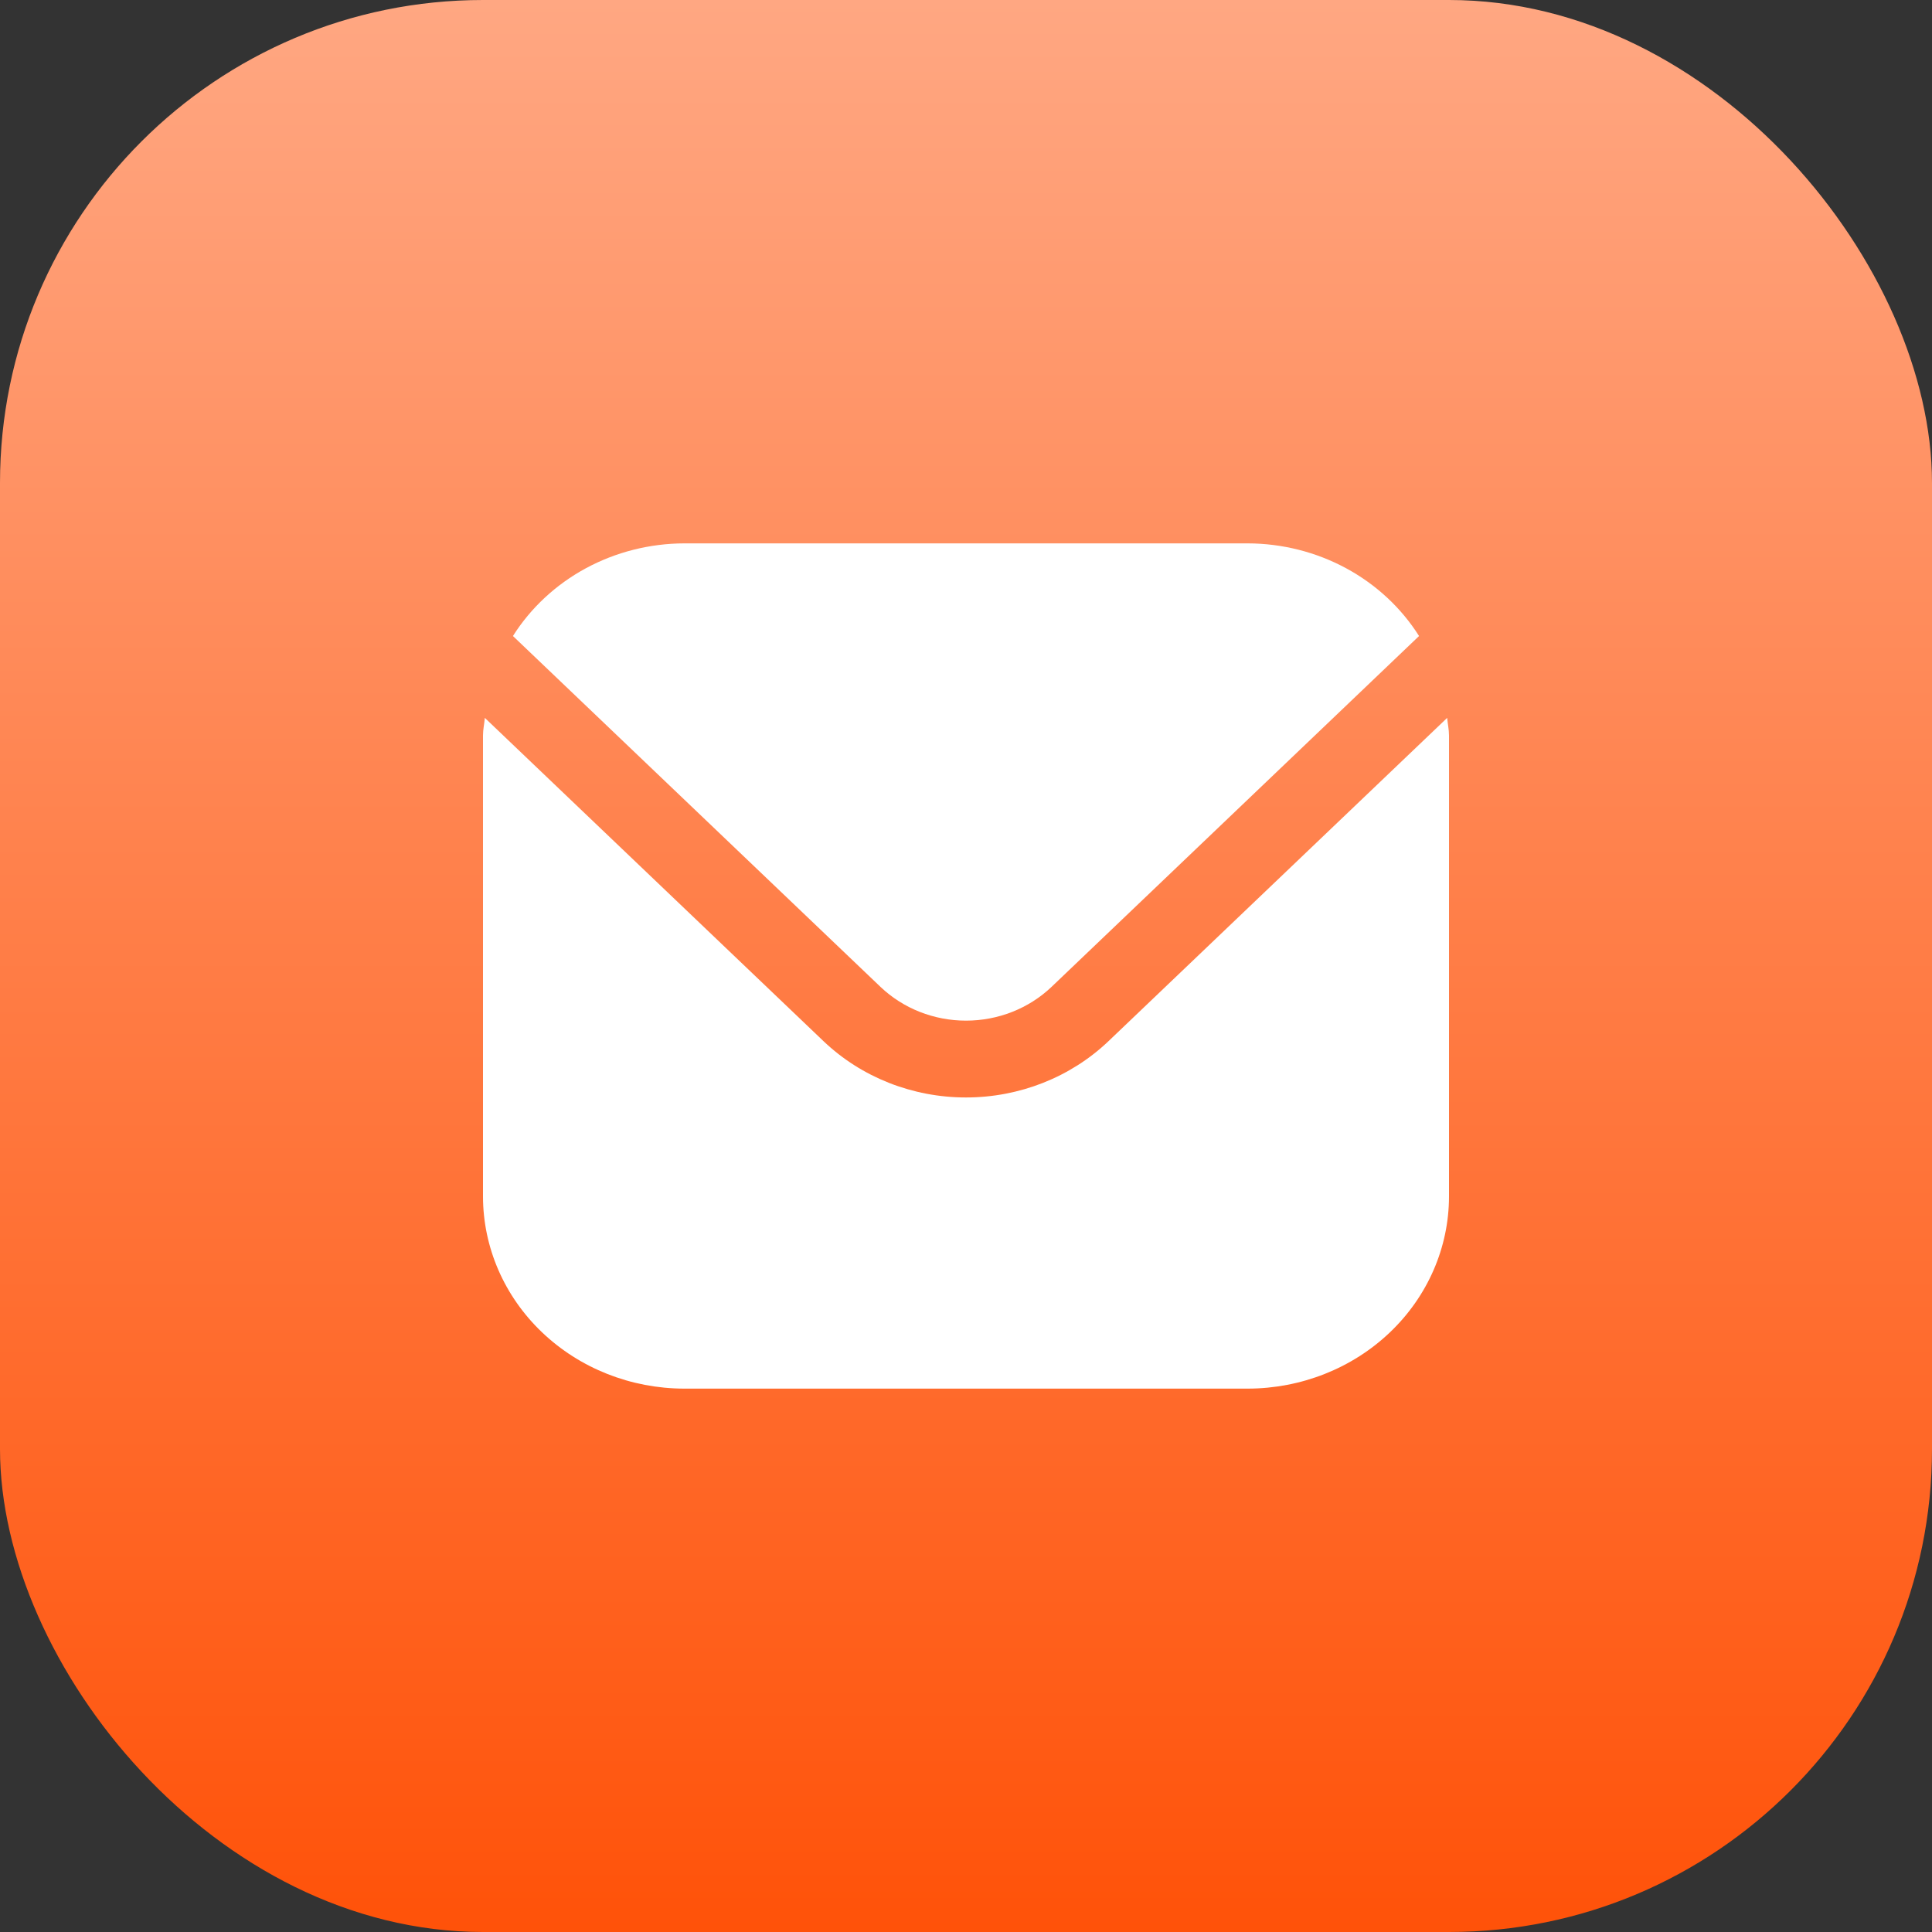
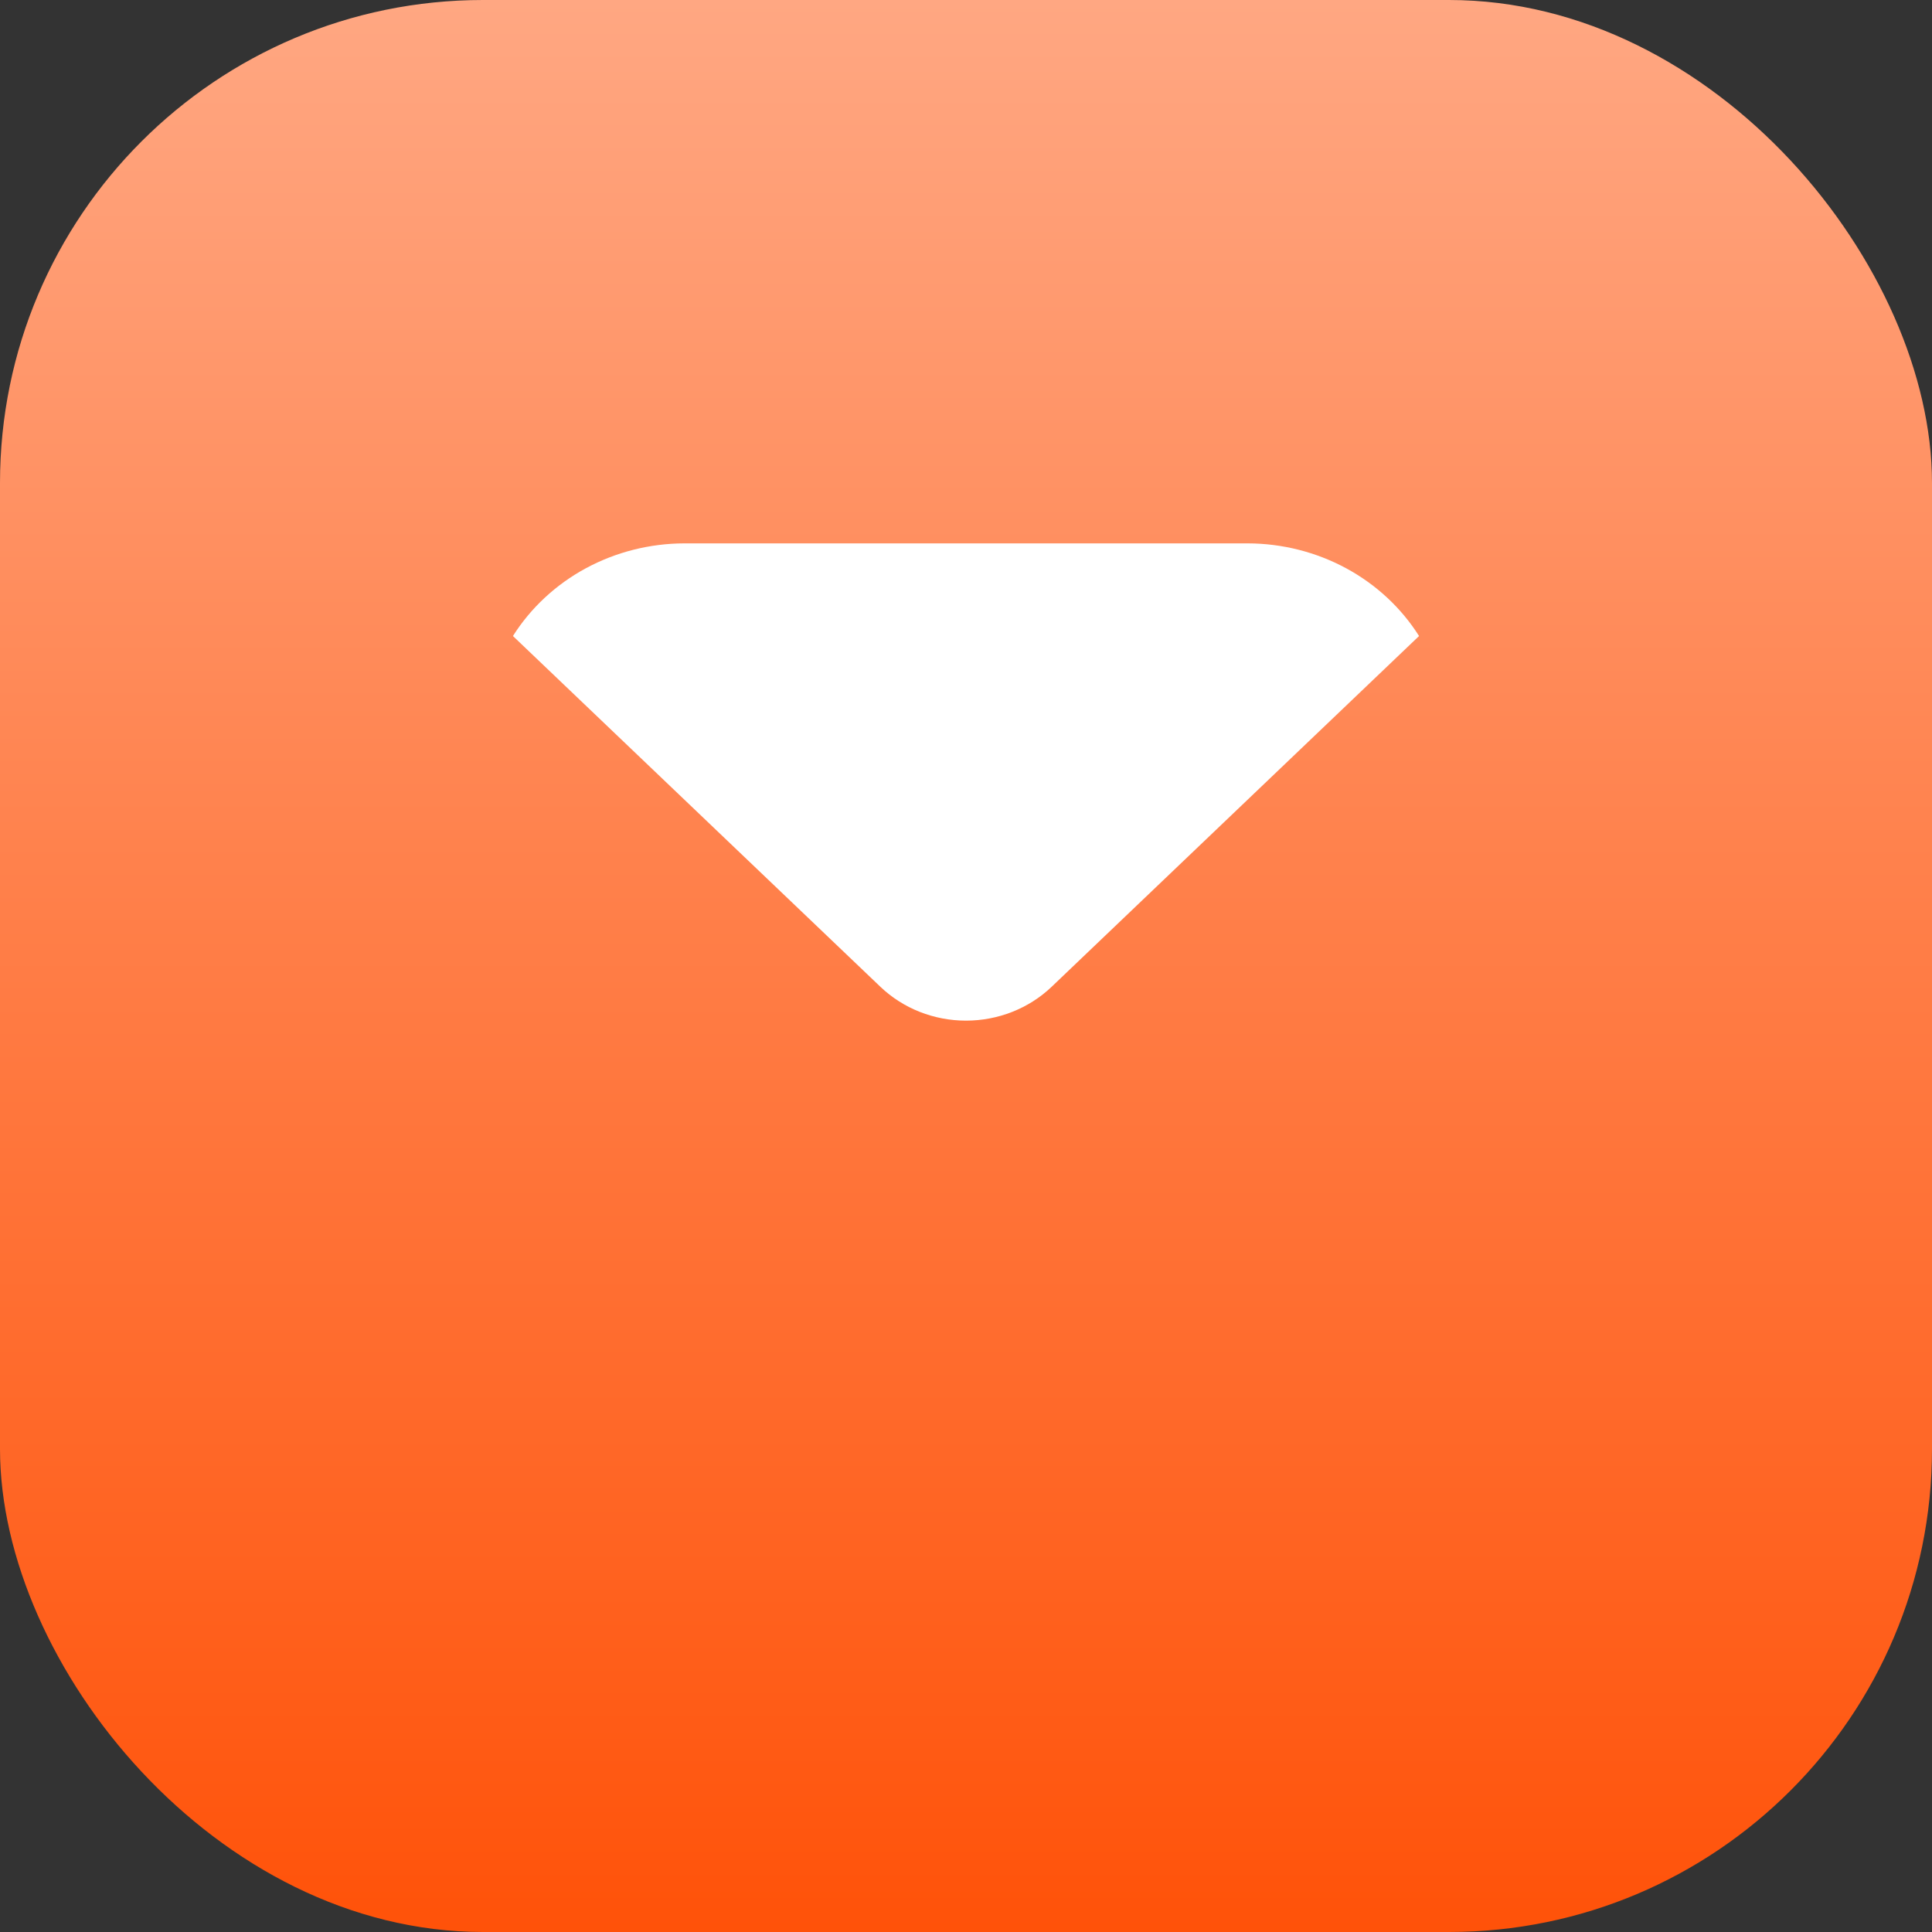
<svg xmlns="http://www.w3.org/2000/svg" width="64" height="64" viewBox="0 0 64 64" fill="none">
  <rect x="0" y="0" width="64" height="64" fill="#333333" stroke="none" />
  <rect width="64" height="64" rx="16" fill="url(#paint0_linear_2008_759)" />
-   <path d="M47.939 23.781L36.715 34.495C35.463 35.686 33.768 36.355 32 36.355C30.232 36.355 28.537 35.686 27.285 34.495L16.061 23.781C16.043 23.982 16 24.164 16 24.364V39.636C16.002 41.324 16.705 42.941 17.955 44.134C19.205 45.327 20.899 45.998 22.667 46H41.333C43.101 45.998 44.795 45.327 46.045 44.134C47.295 42.941 47.998 41.324 48 39.636V24.364C48 24.164 47.957 23.982 47.939 23.781Z" fill="white" />
  <path d="M34.83 32.695L47.008 21.069C46.418 20.135 45.586 19.362 44.592 18.824C43.598 18.287 42.476 18.003 41.334 18H22.667C21.524 18.003 20.402 18.287 19.408 18.824C18.414 19.362 17.582 20.135 16.992 21.069L29.171 32.695C29.922 33.409 30.94 33.81 32 33.81C33.061 33.81 34.078 33.409 34.83 32.695Z" fill="white" />
  <defs>
    <linearGradient id="paint0_linear_2008_759" x1="32" y1="0" x2="32" y2="64" gradientUnits="userSpaceOnUse">
      <stop stop-color="#FFA782" />
      <stop offset="1" stop-color="#FF5209" />
    </linearGradient>
  </defs>
</svg>